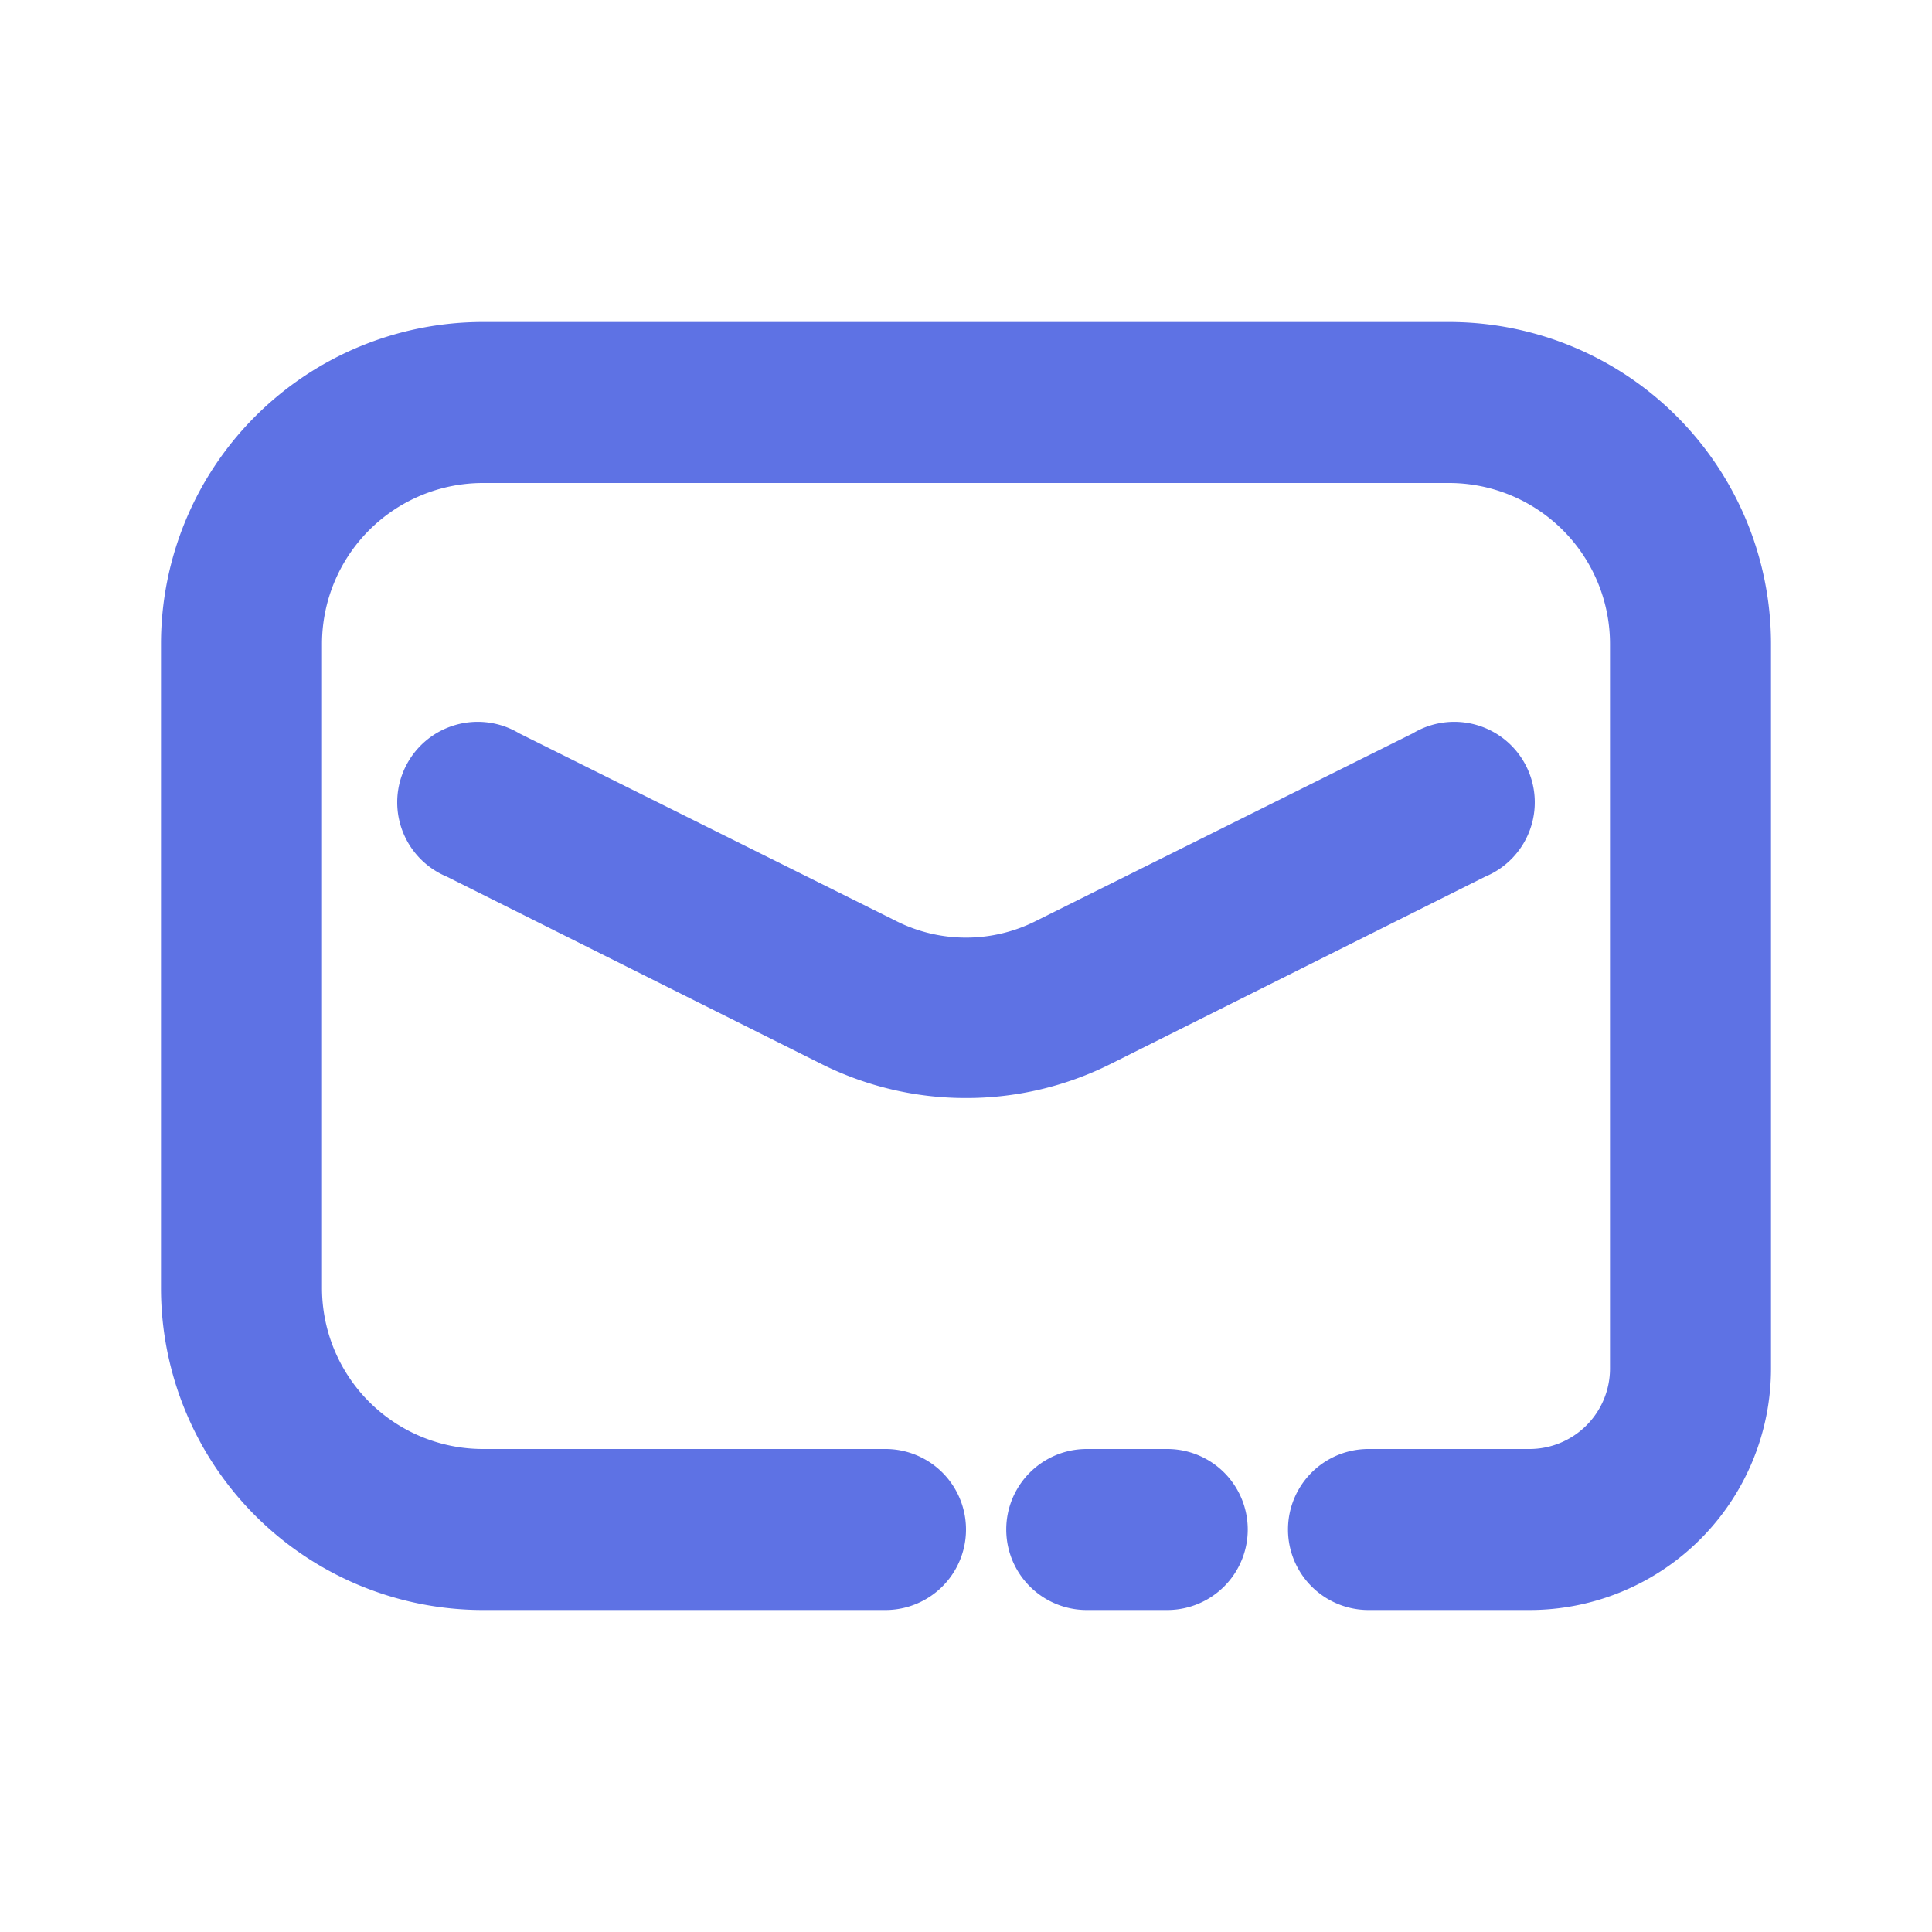
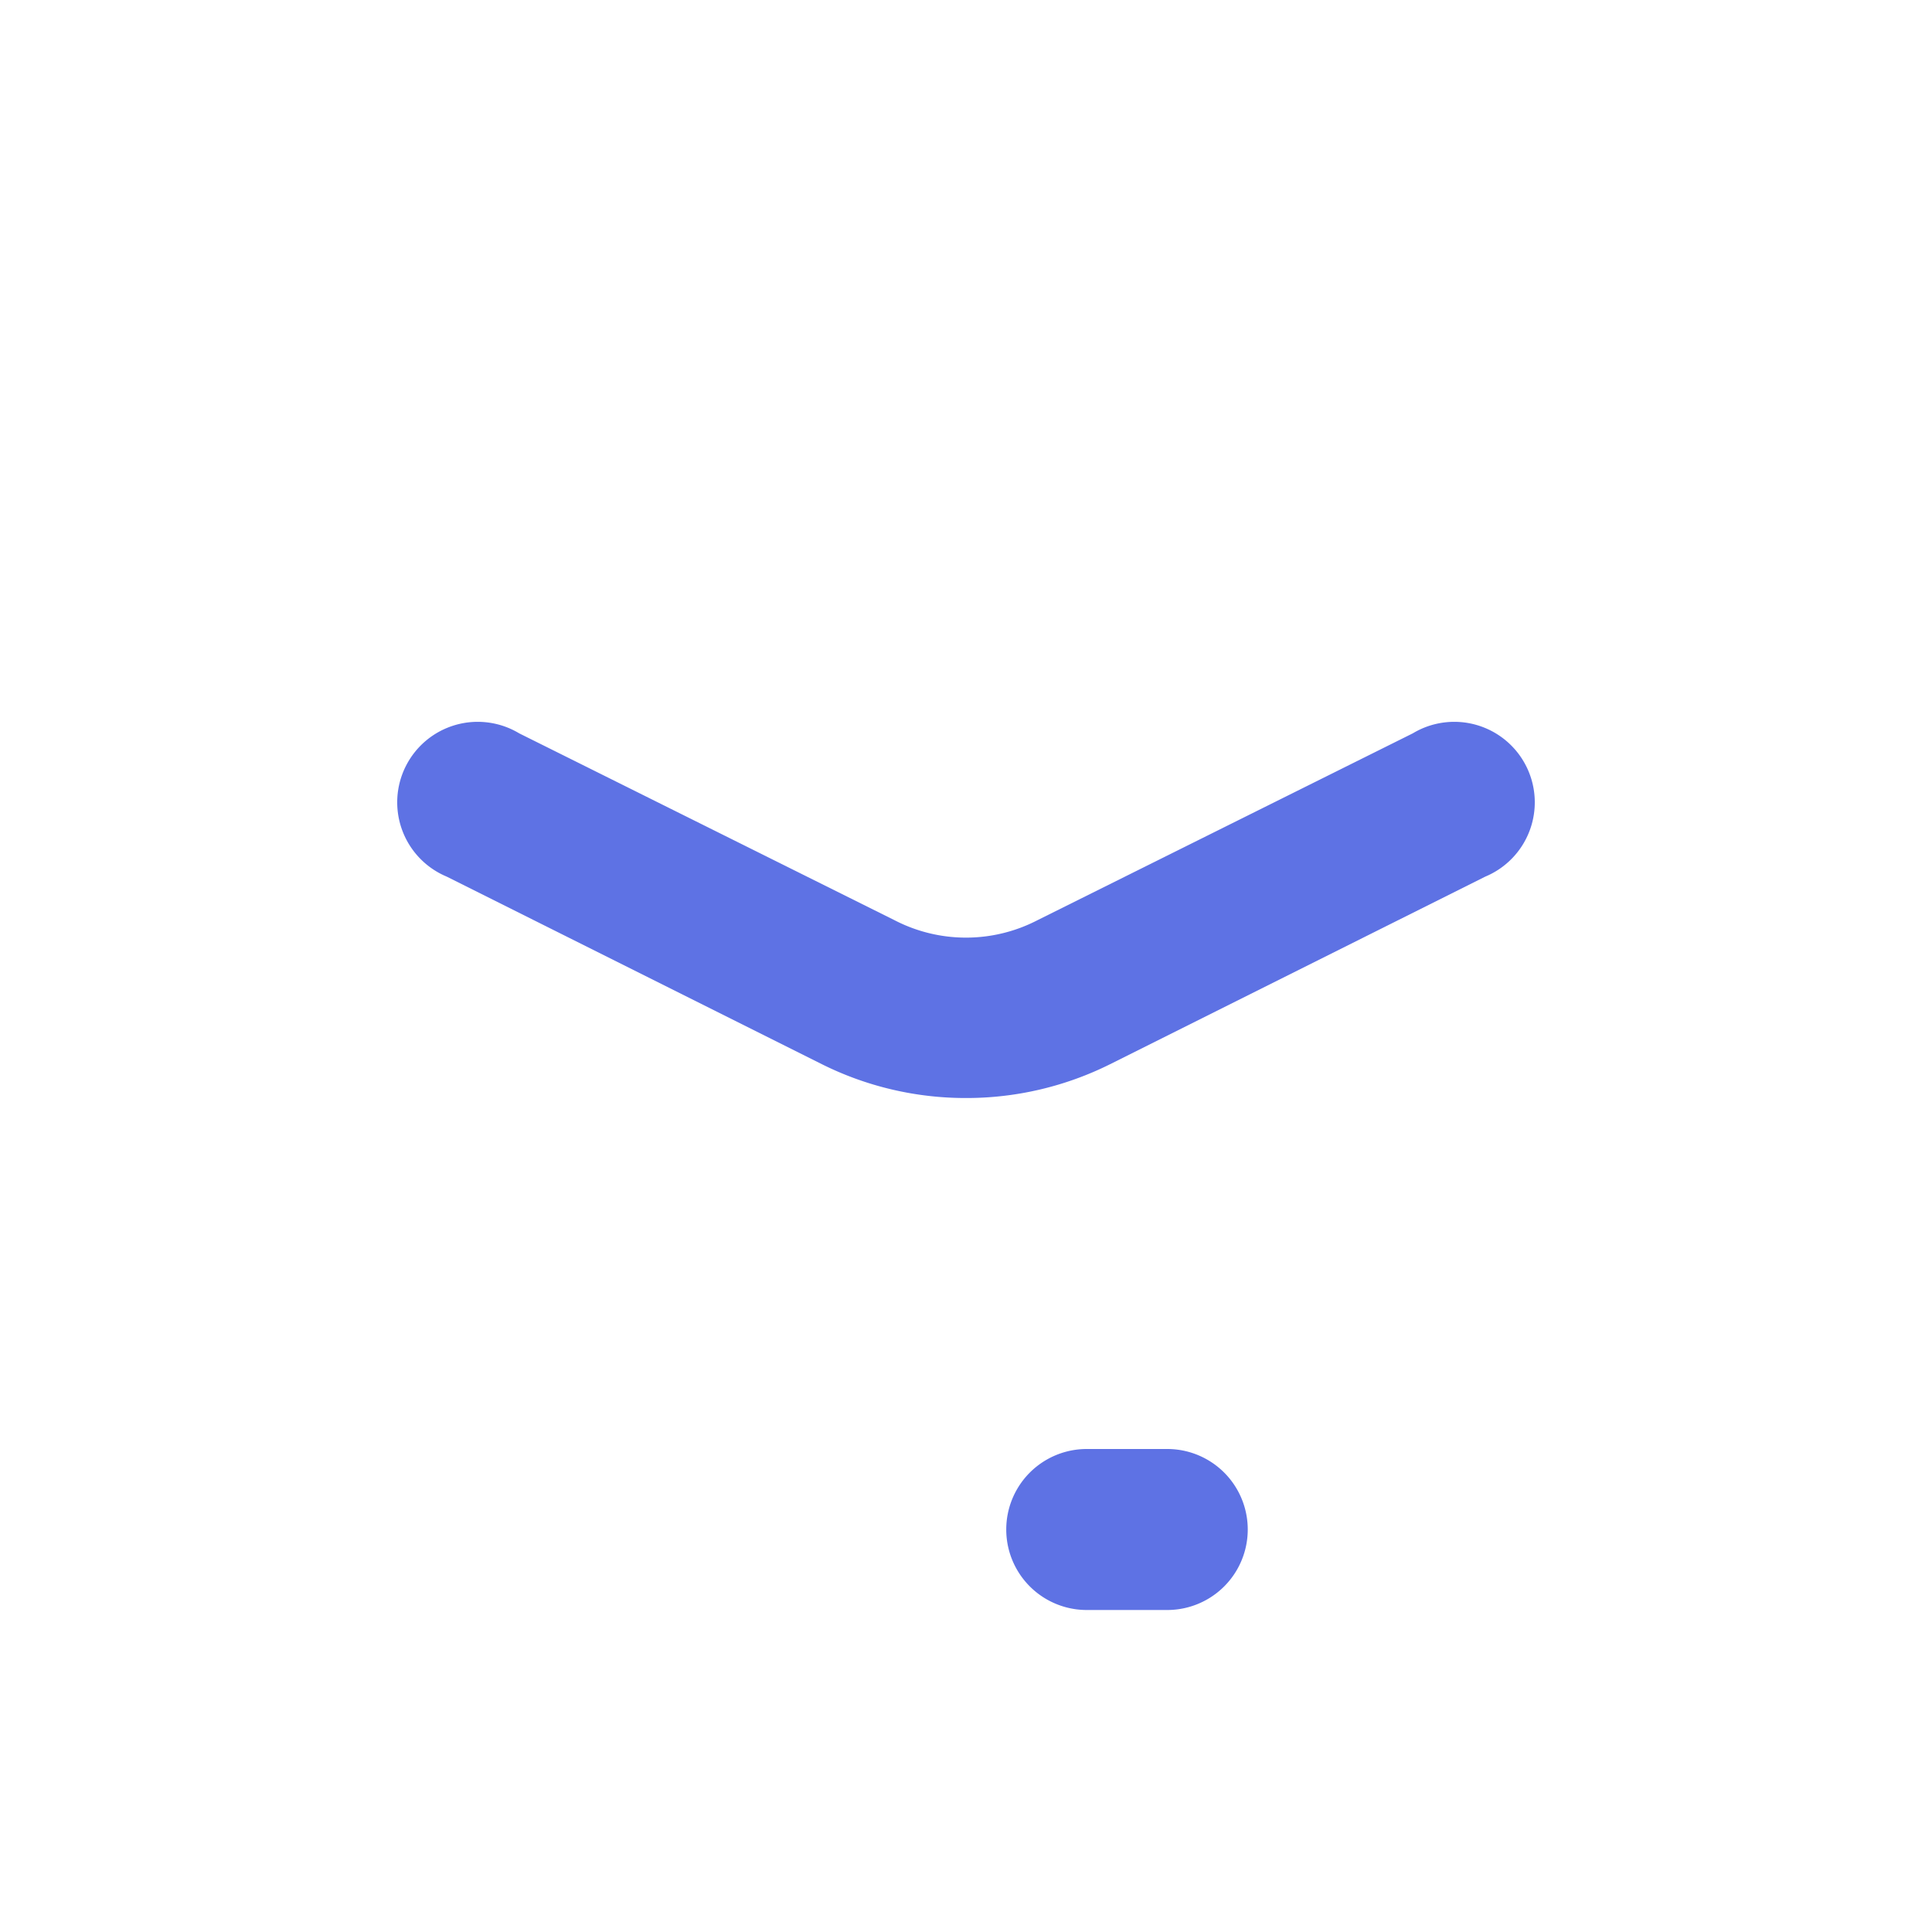
<svg xmlns="http://www.w3.org/2000/svg" version="1.1" width="512" height="512" x="0" y="0" viewBox="0 0 24 24" style="enable-background:new 0 0 512 512" xml:space="preserve" class="">
  <g>
    <g data-name="Layer 2">
-       <path fill="#5e72e4" d="M19 20h-2a1 1 0 0 1 0-2h2a1 1 0 0 0 1-1V8a2 2 0 0 0-2-2H6a2 2 0 0 0-2 2v8a2 2 0 0 0 2 2h5a1 1 0 0 1 0 2H6a4 4 0 0 1-4-4V8a4 4 0 0 1 4-4h12a4 4 0 0 1 4 4v9a3 3 0 0 1-3 3z" data-original="#232323" />
      <path fill="#5e72e4" d="M14.5 20h-1a1 1 0 0 1 0-2h1a1 1 0 0 1 0 2z" data-original="#232323" />
      <path fill="#5e72e4" d="M12 13.64a4 4 0 0 1-1.79-.42l-4.66-2.33a1 1 0 1 1 .9-1.78l4.66 2.32a1.93 1.93 0 0 0 1.78 0l4.66-2.32a1 1 0 1 1 .9 1.78l-4.66 2.33a4 4 0 0 1-1.79.42z" data-original="#7fbde7" class="" />
    </g>
  </g>
</svg>